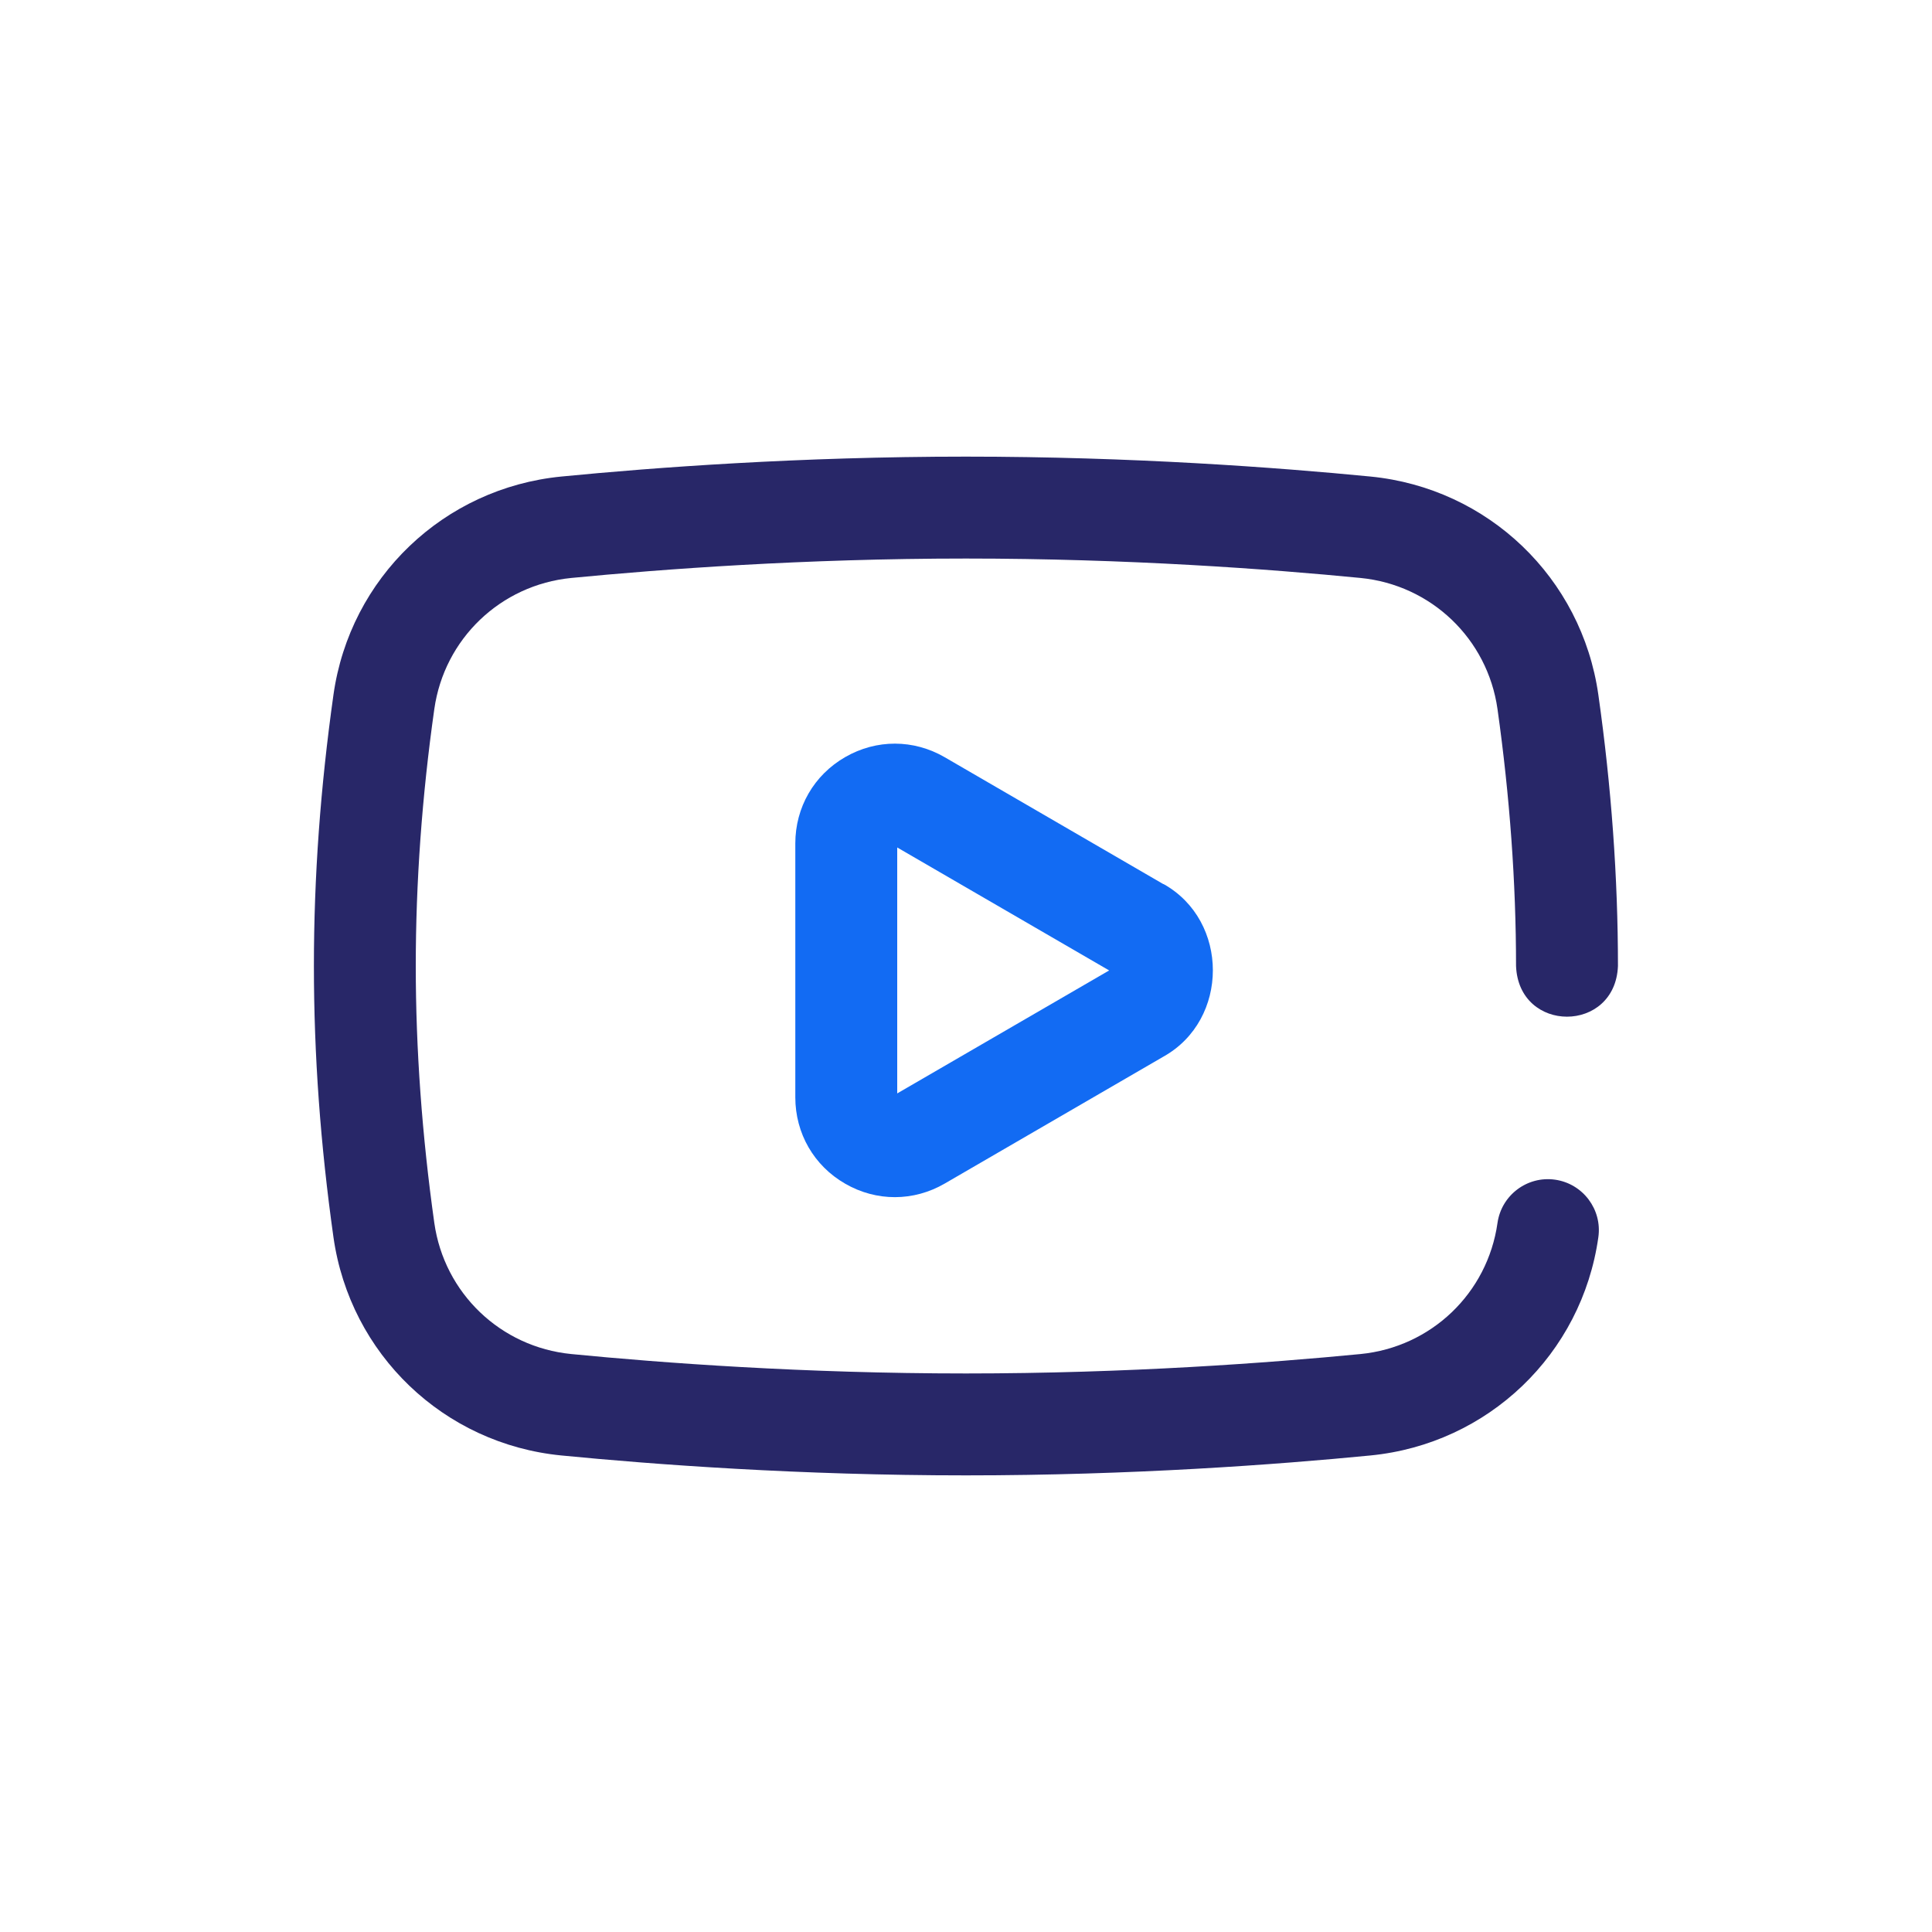
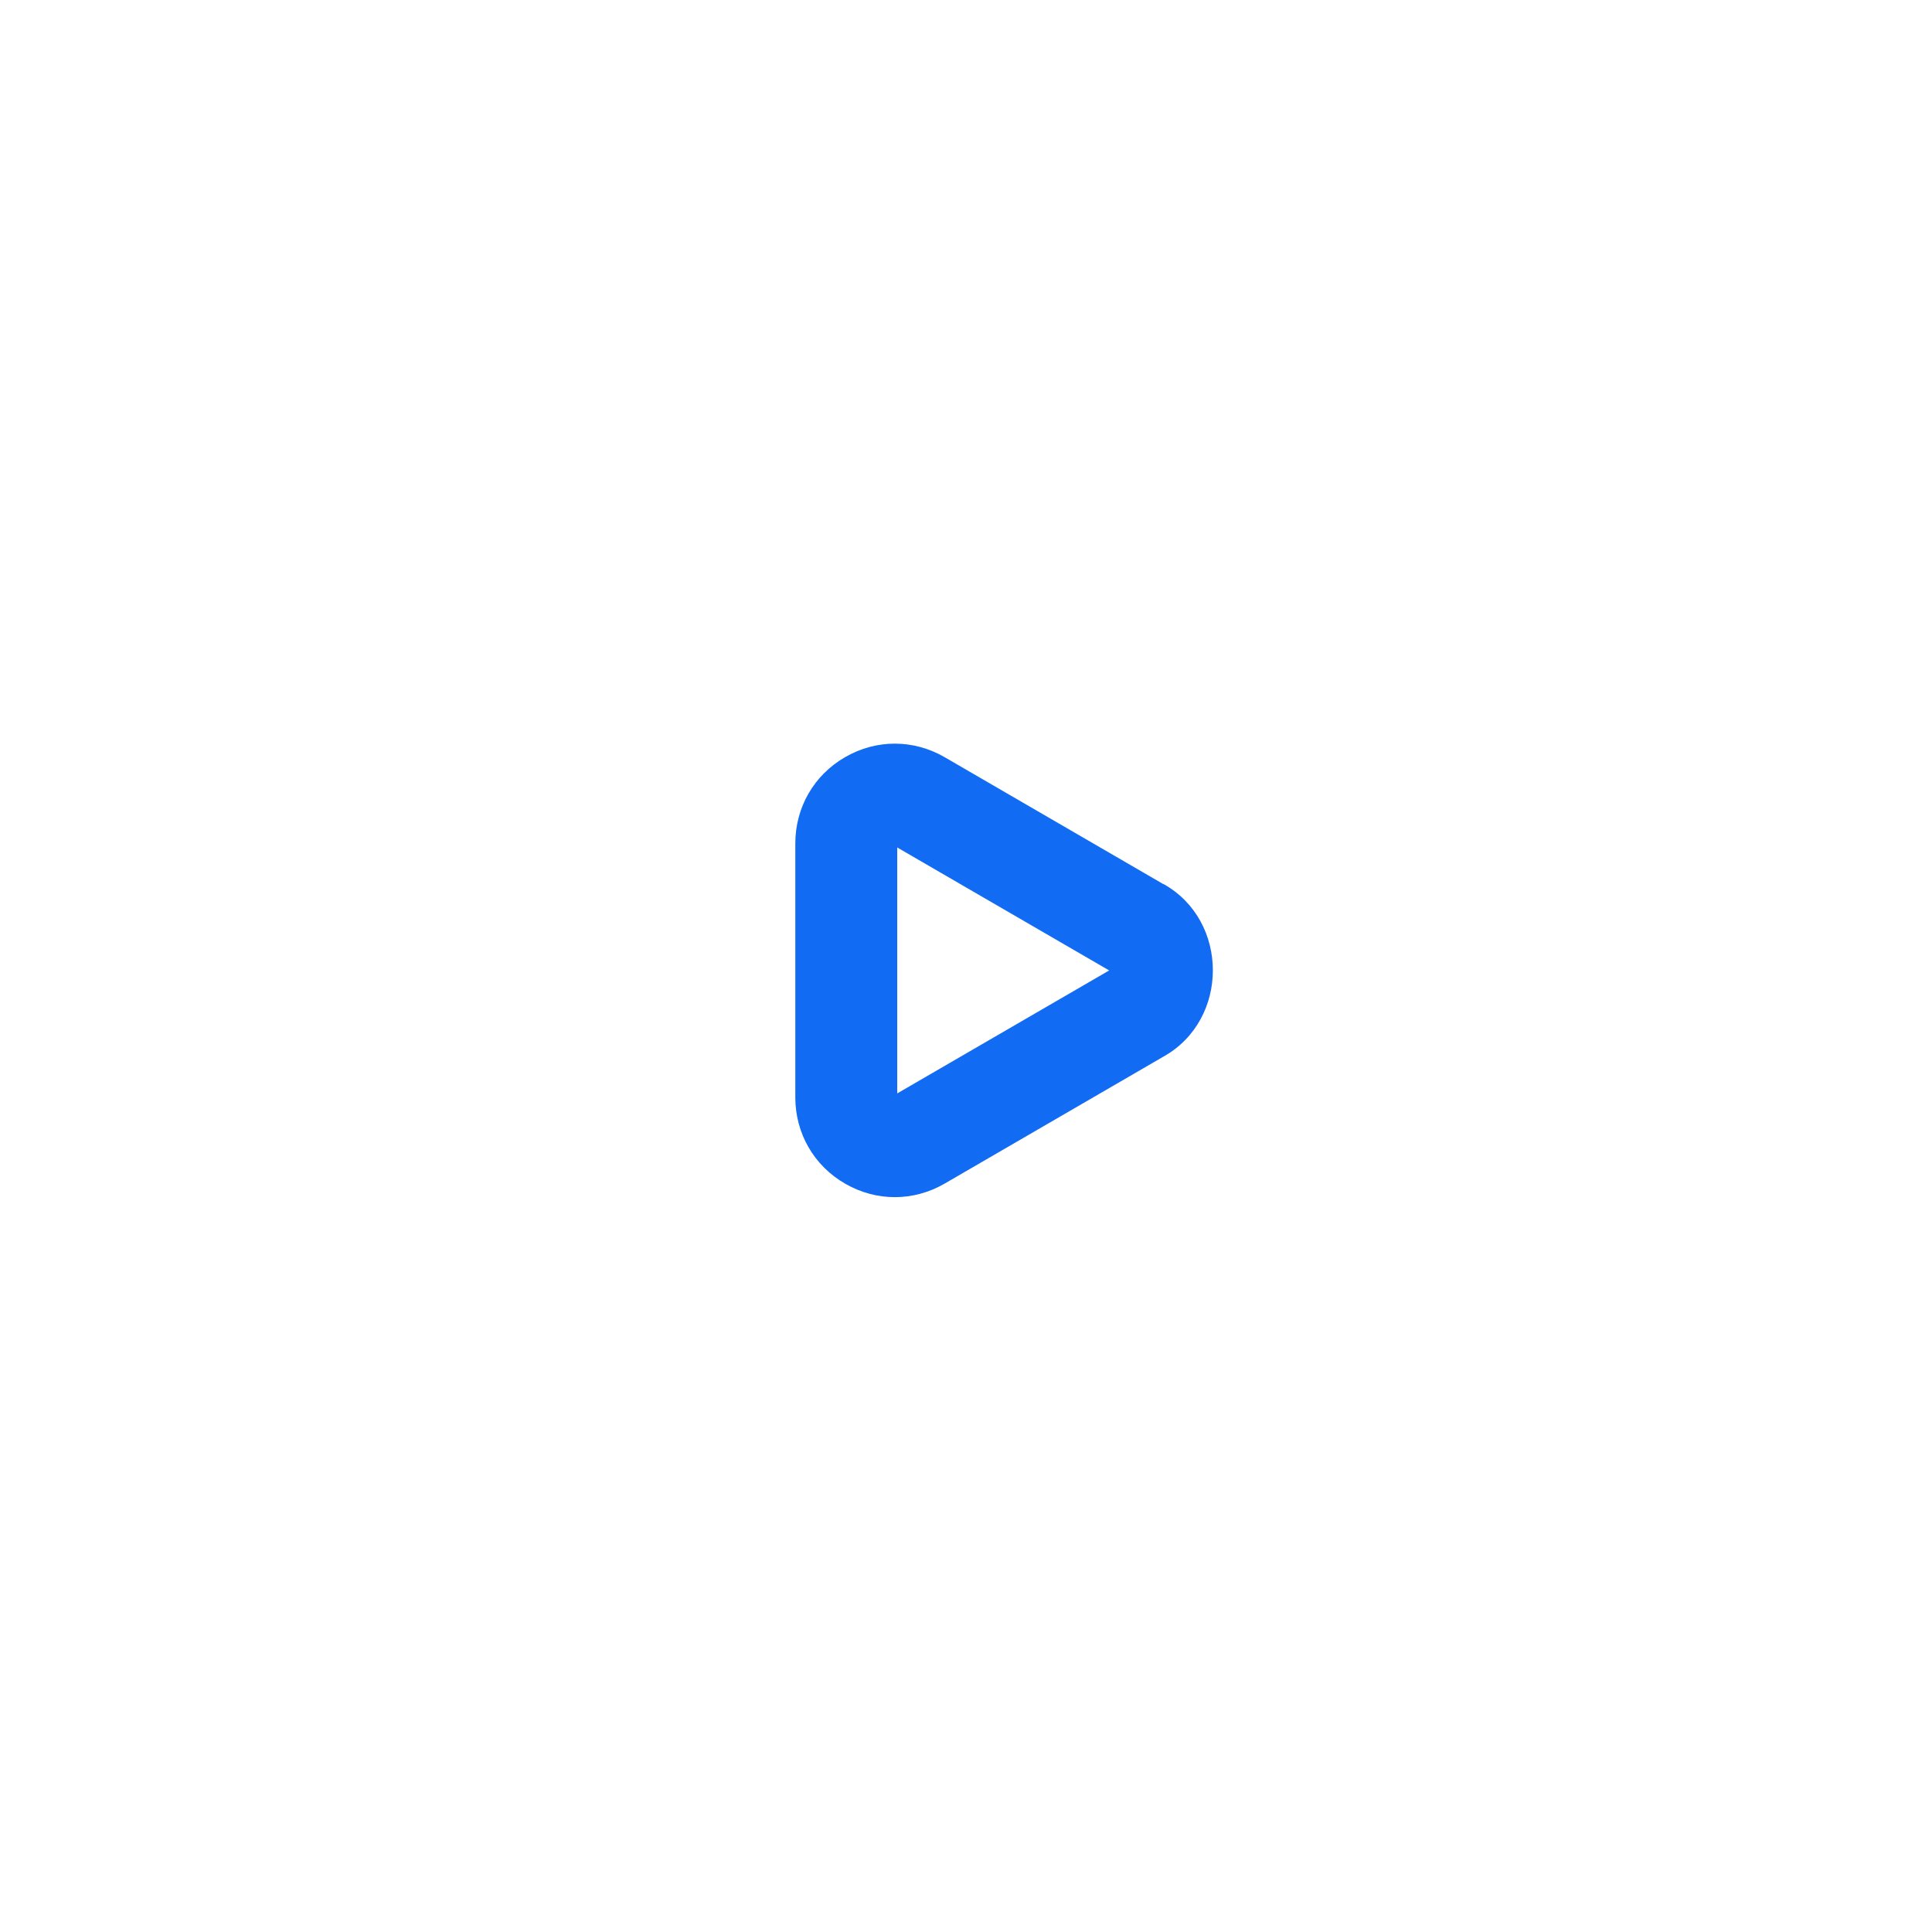
<svg xmlns="http://www.w3.org/2000/svg" id="a" data-name="Layer_1" width="200" height="200" viewBox="0 0 200 200">
-   <path d="M140.84,59.83c-9.39-.92-24.09-2.01-40.85-2.01s-31.46,1.1-40.85,2.01c-7.32.72-13.15,6.3-14.18,13.57-1.28,9.02-1.92,17.97-1.92,26.6s.65,17.58,1.92,26.6c1.03,7.27,6.86,12.85,14.18,13.57,9.39.92,24.09,2.01,40.85,2.01s31.46-1.1,40.85-2.01c7.32-.72,13.15-6.3,14.18-13.57.41-2.88,3.08-4.89,5.96-4.48,2.88.41,4.89,3.08,4.48,5.96-1.71,12.11-11.42,21.4-23.6,22.59-9.62.94-24.7,2.06-41.87,2.06s-32.25-1.12-41.87-2.06c-12.18-1.19-21.88-10.48-23.6-22.59-2.7-19.18-2.7-36.99,0-56.16,1.71-12.11,11.42-21.4,23.6-22.59,9.62-.94,24.7-2.06,41.87-2.06s32.25,1.12,41.87,2.06c12.18,1.19,21.88,10.48,23.6,22.59,1.35,9.51,2.03,18.95,2.03,28.08-.28,6.99-10.27,7-10.55,0,0-8.63-.65-17.58-1.92-26.6-1.03-7.27-6.86-12.85-14.18-13.57h0Z" fill="#282768" />
  <path d="M120.44,91.53l-22.64-13.14c-3.22-1.87-7.07-1.88-10.3-.02-3.24,1.86-5.17,5.21-5.17,8.95v26.27c0,3.74,1.93,7.09,5.17,8.95,3.23,1.86,7.08,1.85,10.3-.02l22.64-13.14c6.82-3.81,6.82-14.06,0-17.87ZM92.88,113.19v-25.46l21.94,12.73-21.94,12.73Z" fill="#126bf3" />
</svg>